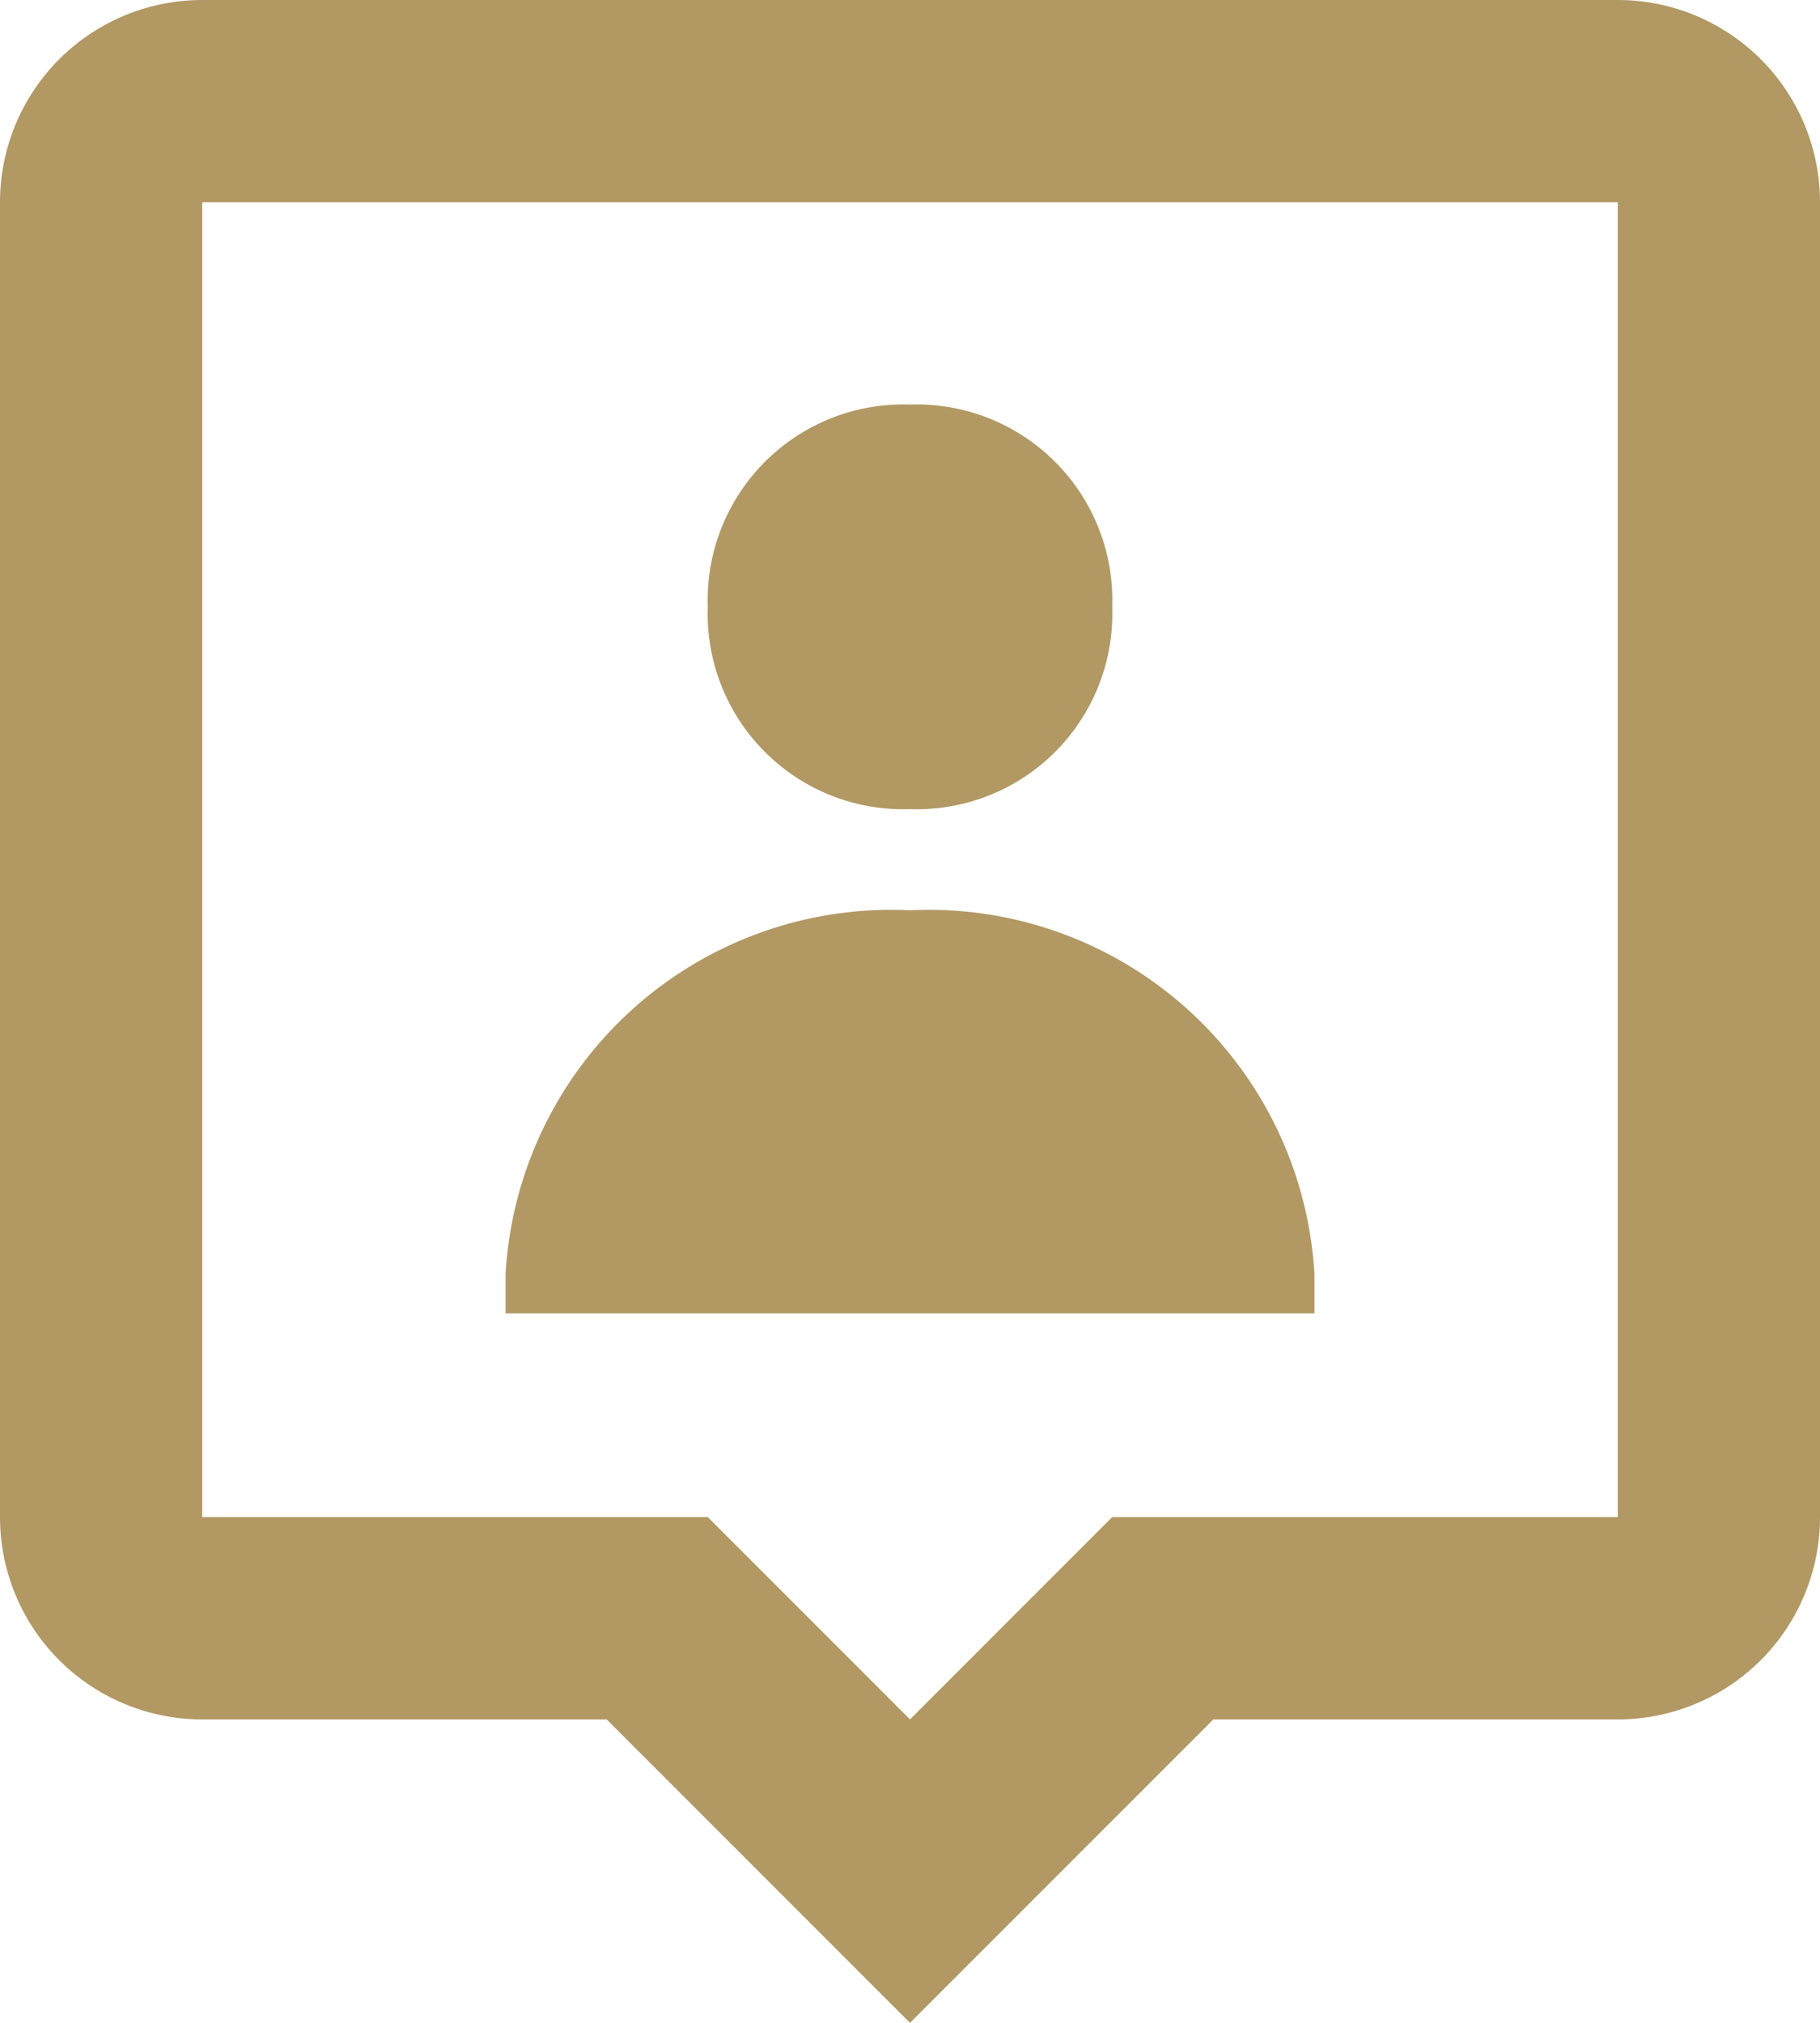
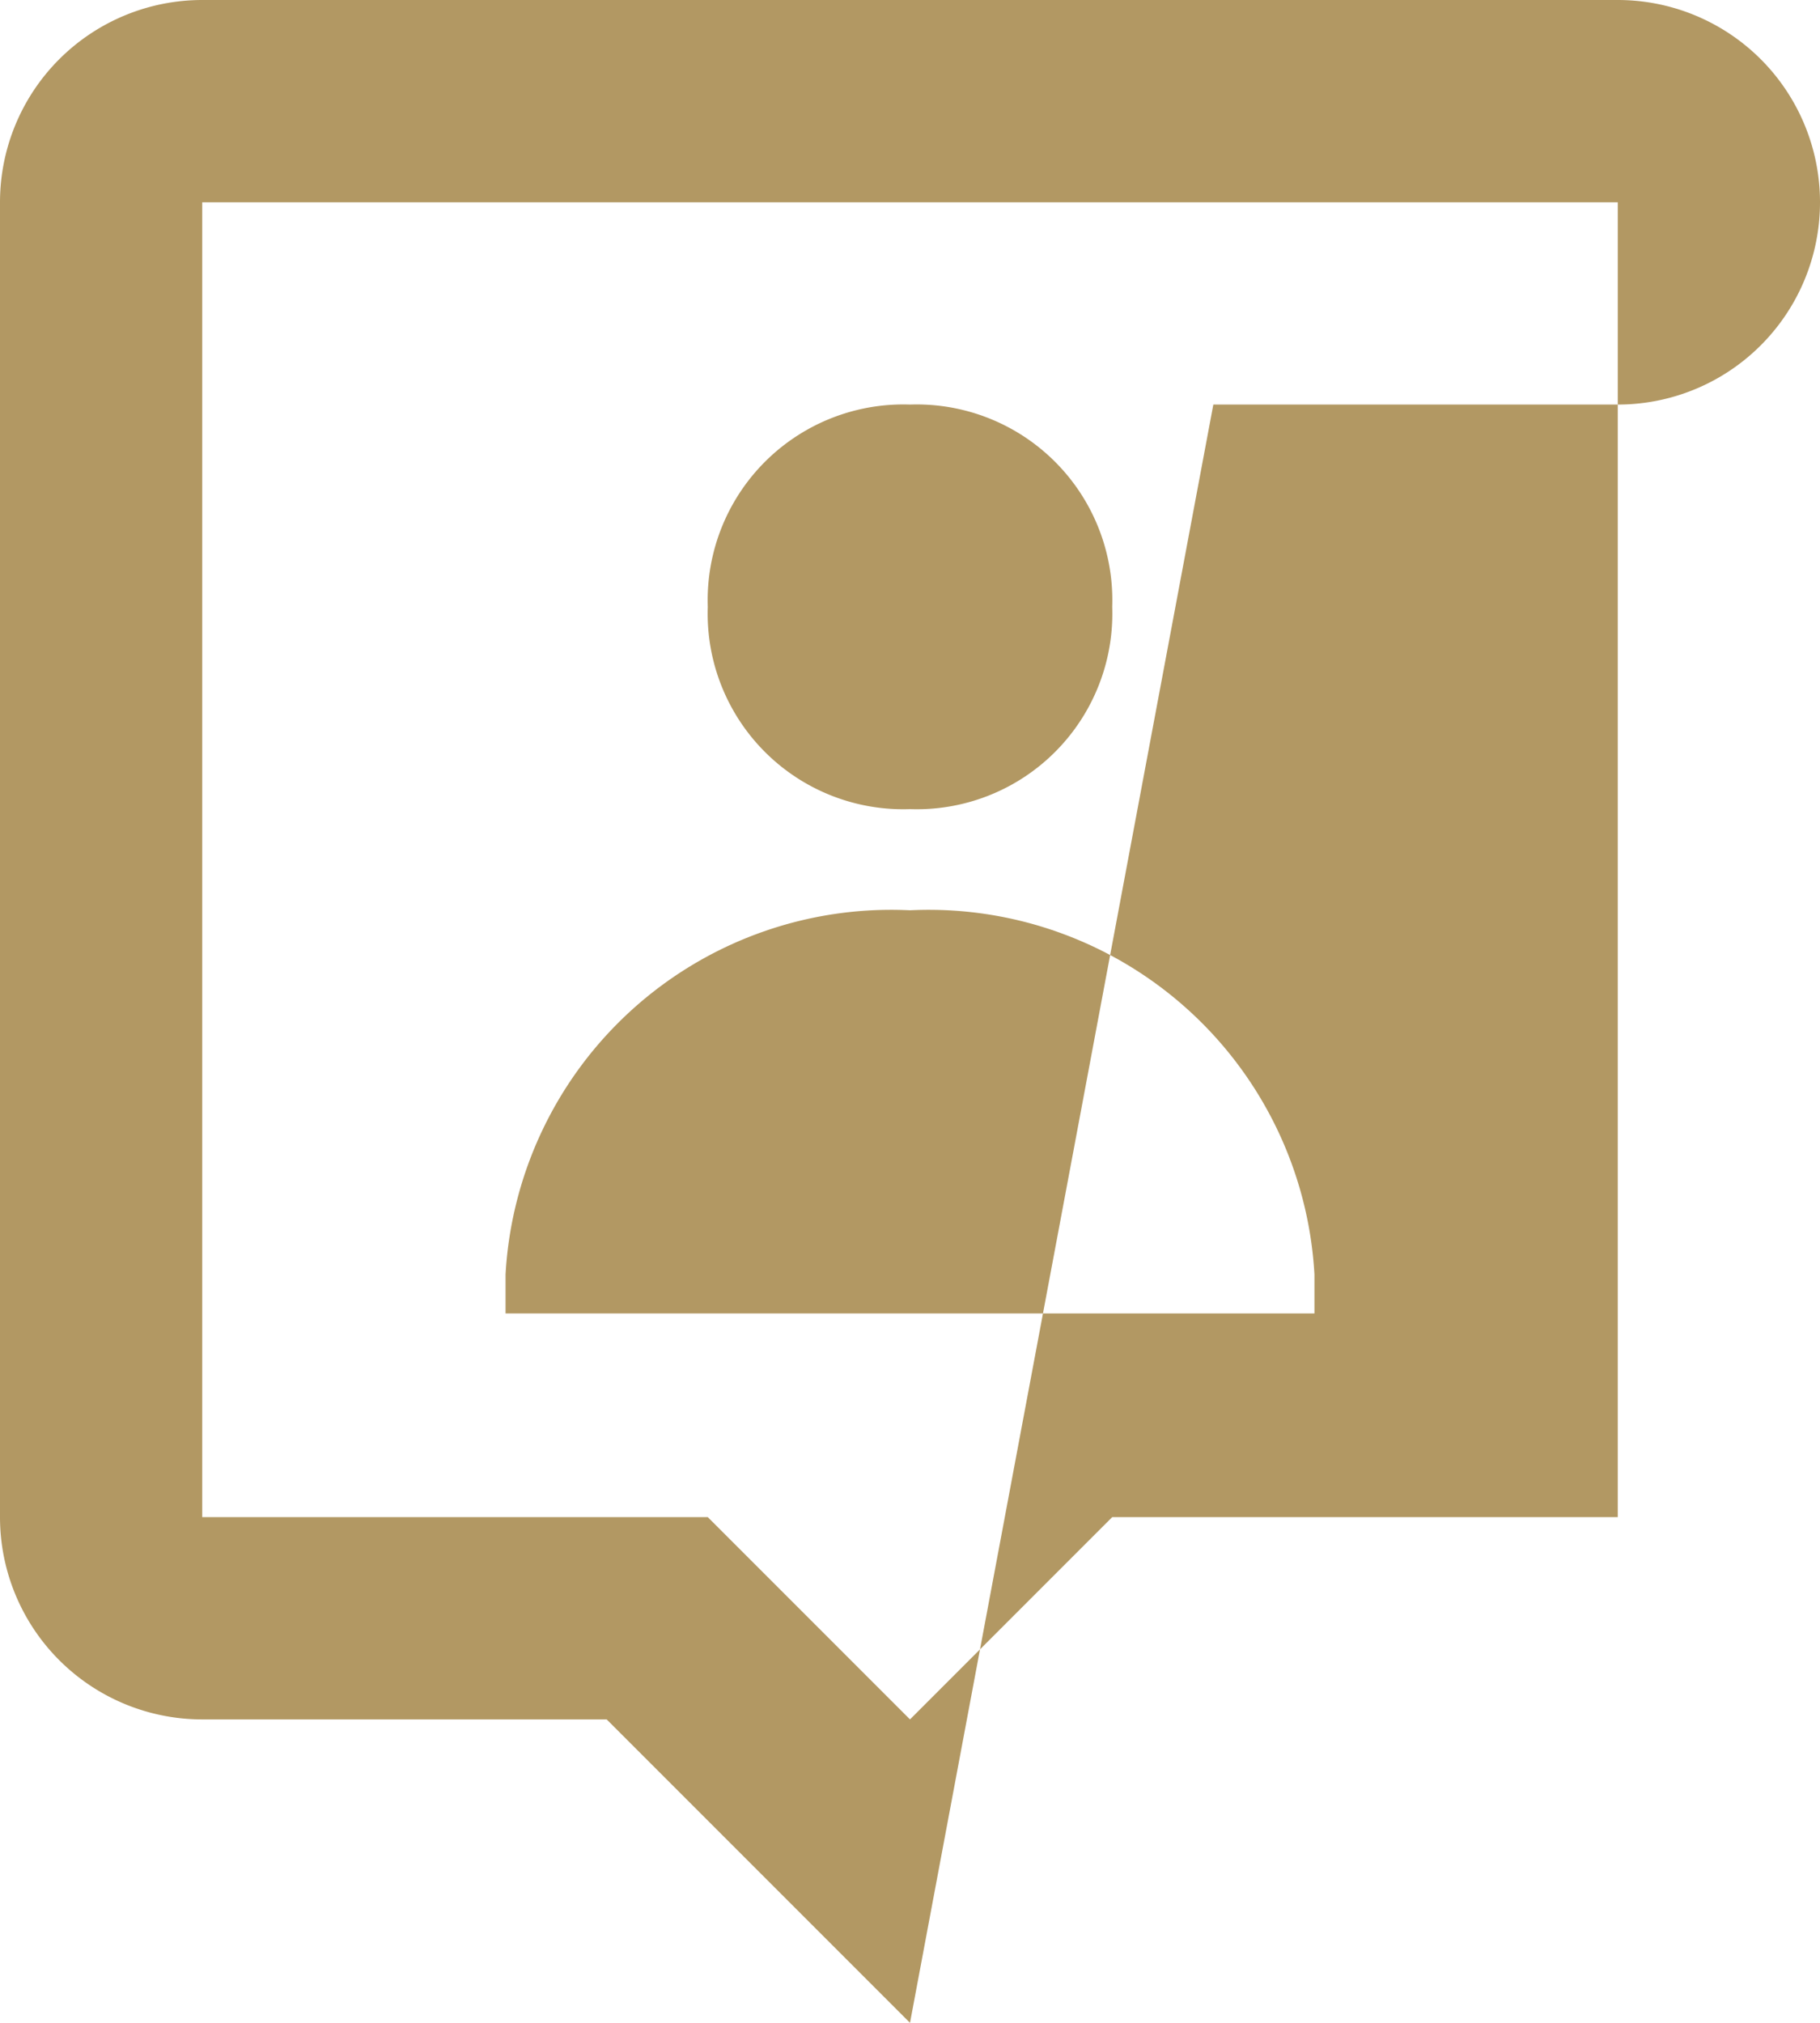
<svg xmlns="http://www.w3.org/2000/svg" width="18" height="20" viewBox="0 0 18 20">
  <g>
    <g>
-       <path fill="#b29863" d="M9 20l-3-3H2a2 2 0 0 1-2-2V2a2 2 0 0 1 2-2h14a2 2 0 0 1 2 2v13a2 2 0 0 1-2 2h-4zM2 2v13h5l2 2 2-2h5V2zm11 10.986H5V12.6A3.82 3.82 0 0 1 9 9a3.82 3.82 0 0 1 4 3.6zM9 8a1.934 1.934 0 0 1-2-2 1.935 1.935 0 0 1 2-2 1.935 1.935 0 0 1 2 2 1.934 1.934 0 0 1-2 2z" />
+       <path fill="#b29863" d="M9 20l-3-3H2a2 2 0 0 1-2-2V2a2 2 0 0 1 2-2h14a2 2 0 0 1 2 2a2 2 0 0 1-2 2h-4zM2 2v13h5l2 2 2-2h5V2zm11 10.986H5V12.6A3.82 3.82 0 0 1 9 9a3.82 3.82 0 0 1 4 3.6zM9 8a1.934 1.934 0 0 1-2-2 1.935 1.935 0 0 1 2-2 1.935 1.935 0 0 1 2 2 1.934 1.934 0 0 1-2 2z" />
    </g>
  </g>
</svg>